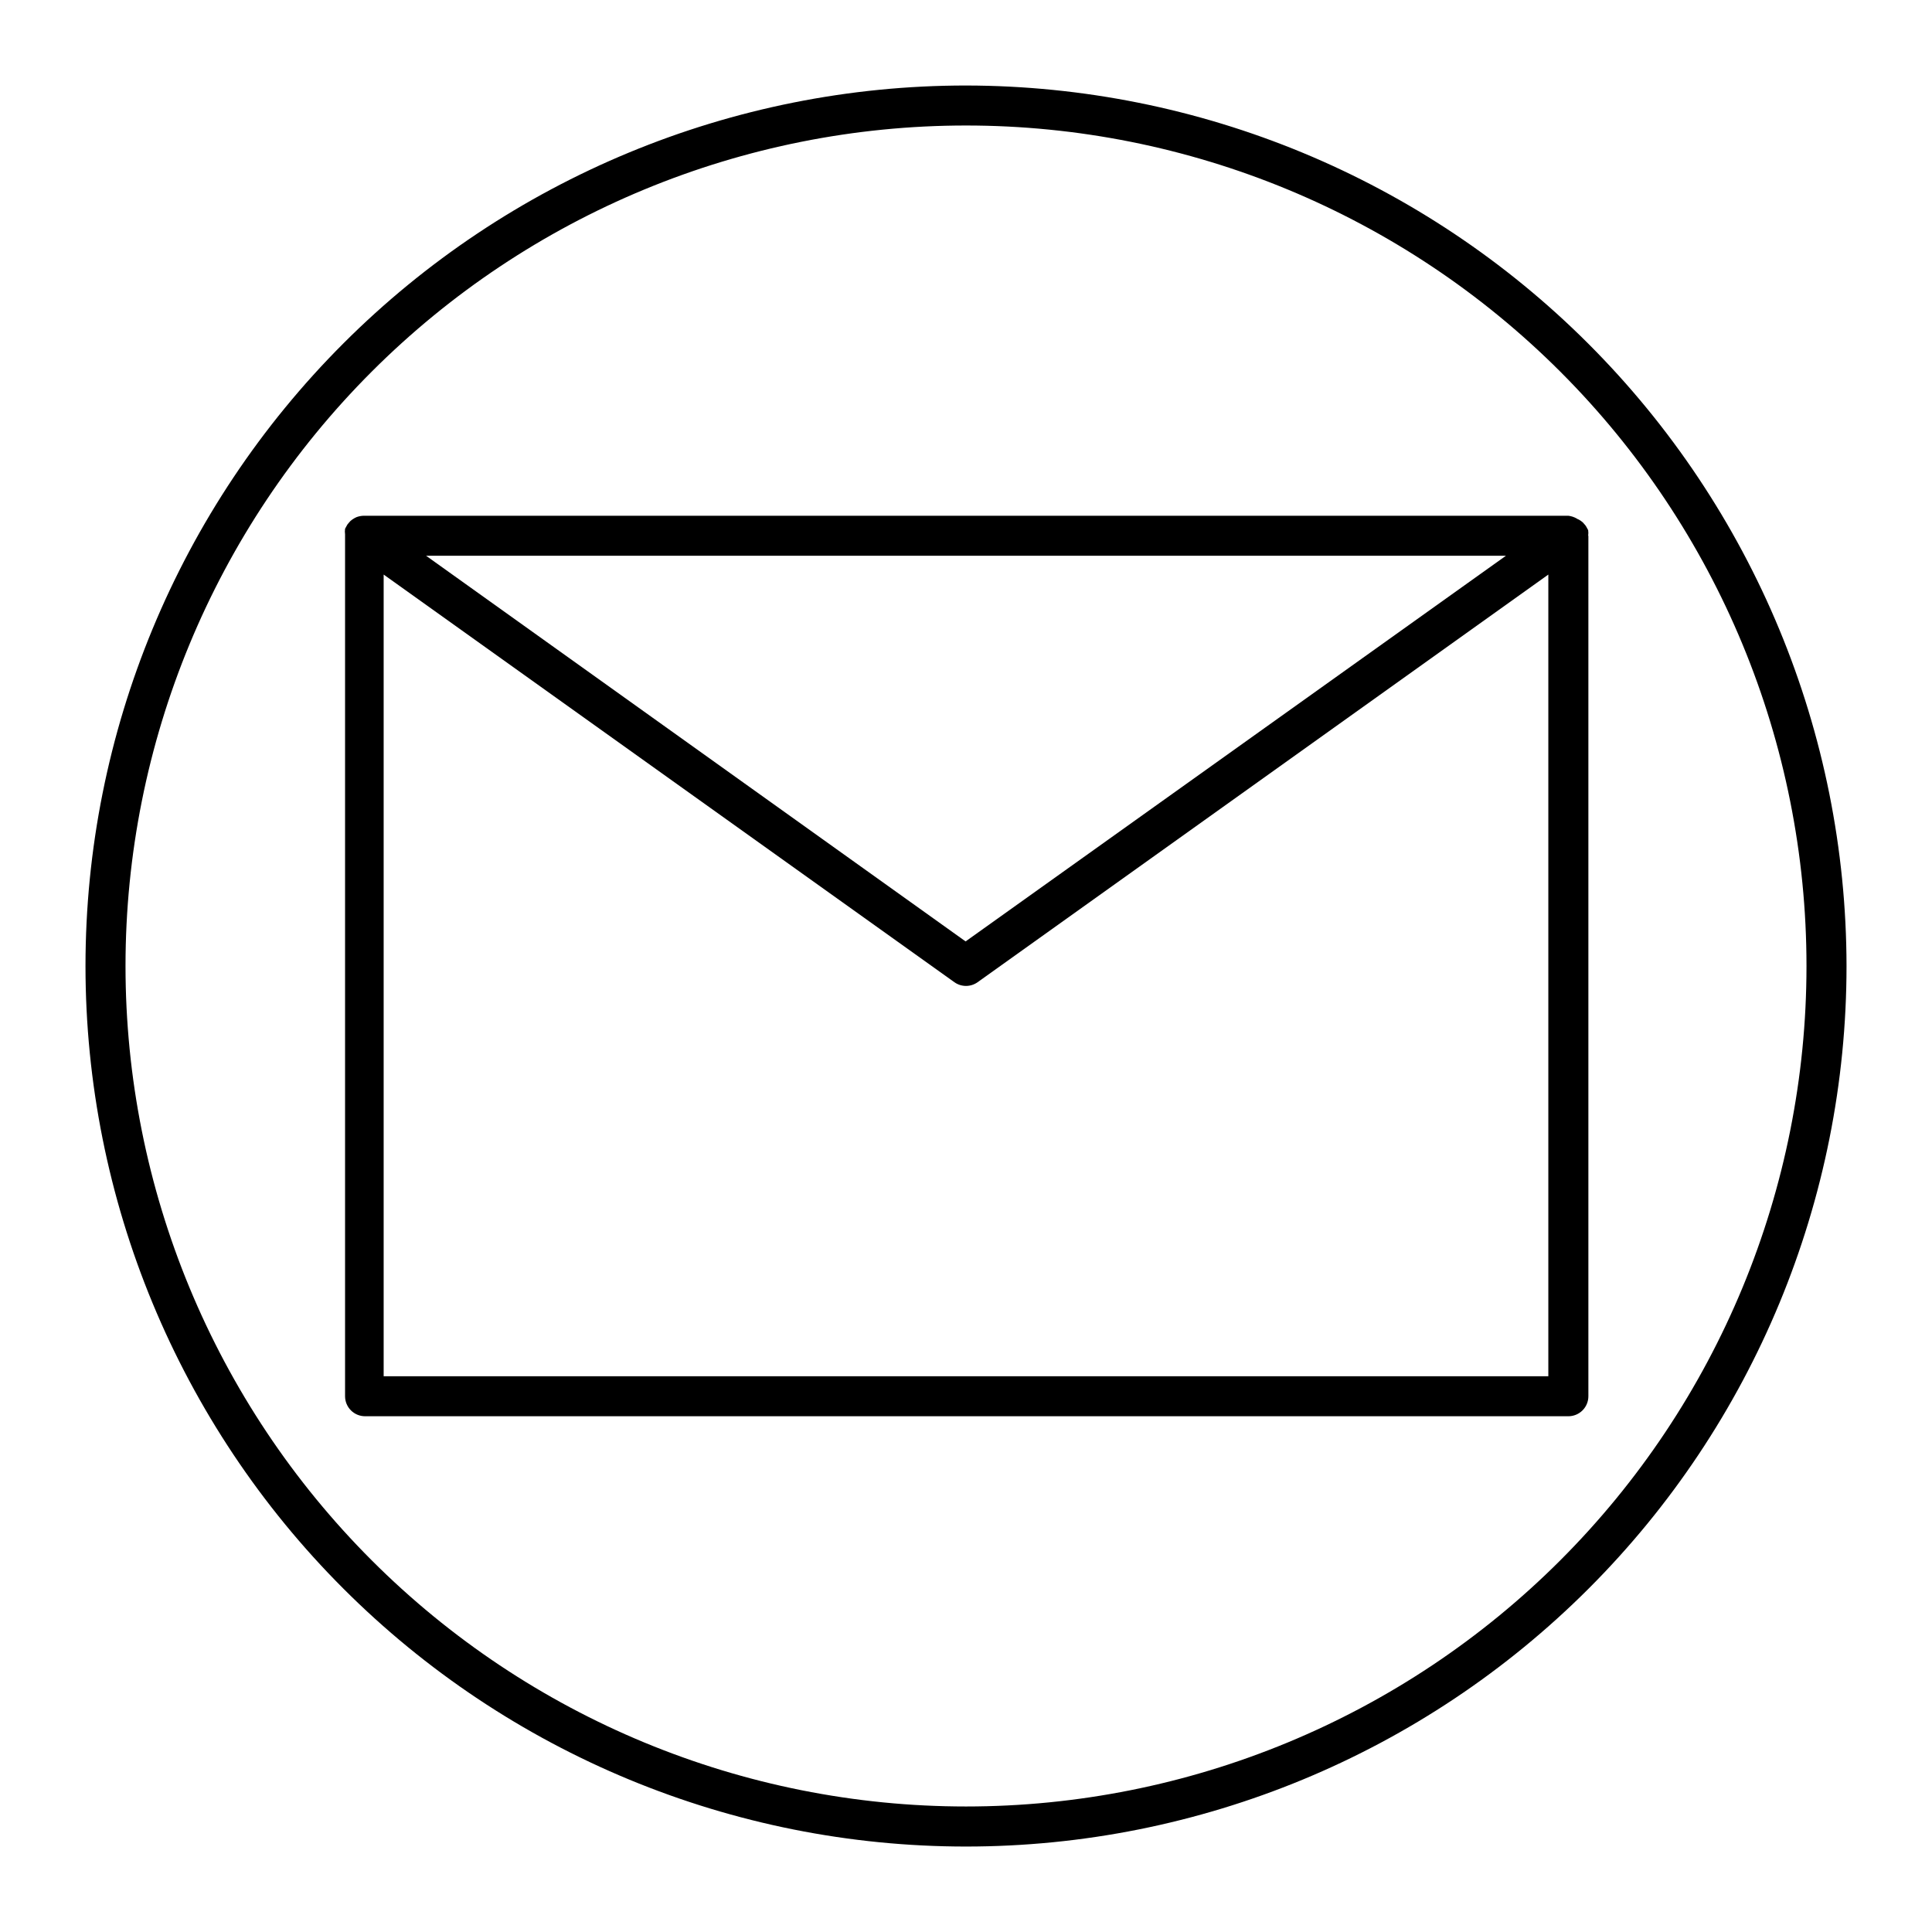
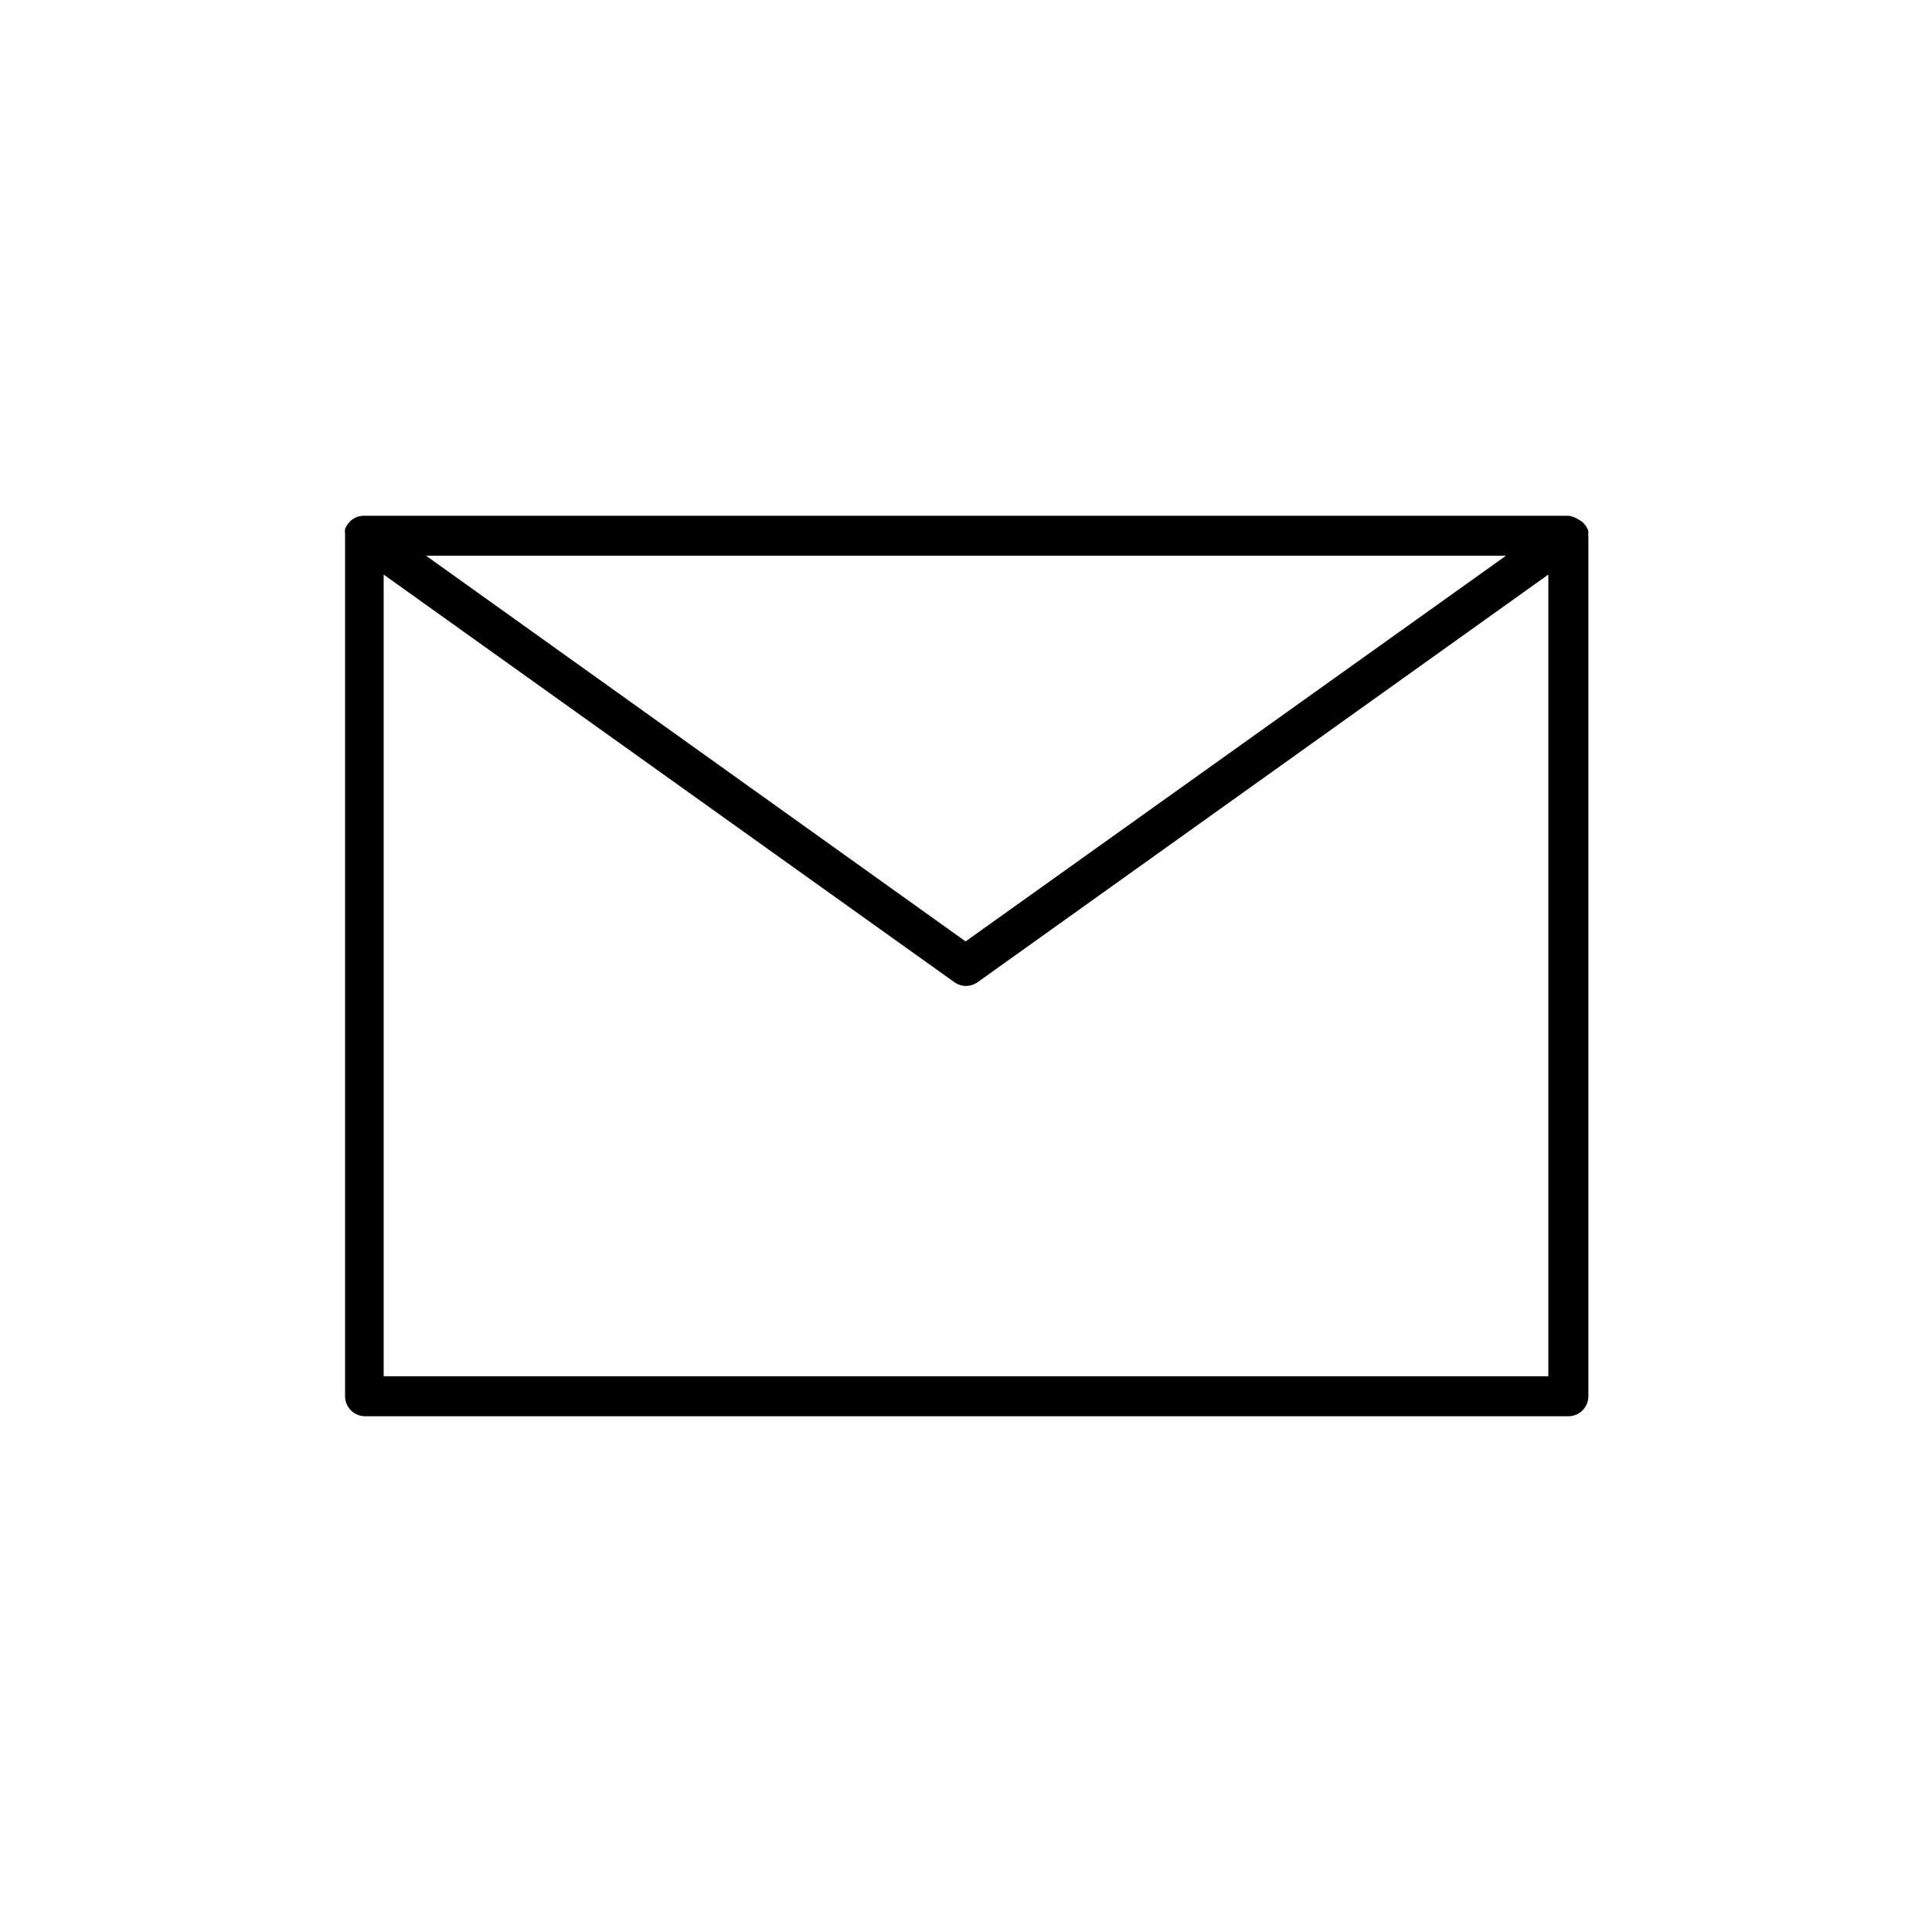
<svg xmlns="http://www.w3.org/2000/svg" fill="#000000" width="800px" height="800px" version="1.1" viewBox="144 144 512 512">
  <g>
    <path d="m564.88 285.98c0.07-0.492 0.07-0.992 0-1.484l-0.316-0.582c-0.168-0.375-0.402-0.715-0.688-1.008l-0.426-0.477c-0.328-0.281-0.684-0.531-1.062-0.742-0.191-0.055-0.371-0.145-0.527-0.266-0.688-0.395-1.445-0.648-2.231-0.742h-319.25c-0.652 0.016-1.297 0.141-1.91 0.371l-0.531 0.266c-0.375 0.211-0.73 0.457-1.059 0.742l-0.426 0.477c-0.289 0.293-0.523 0.633-0.688 1.008l-0.316 0.582h-0.004c-0.07 0.492-0.07 0.992 0 1.484v228.41c0 1.406 0.559 2.754 1.555 3.75 0.992 0.992 2.344 1.551 3.75 1.551h318.88c1.406 0 2.758-0.559 3.75-1.551 0.996-0.996 1.555-2.344 1.555-3.75v-228.04h-0.055zm-21.797 5.305-143.19 102.2-142.97-102.2zm-297.41 217.43v-212.45l151.25 108.03c1.844 1.312 4.312 1.312 6.152 0l151.25-108.03v212.45z" />
-     <path d="m400 166.66c-61.887 0-121.24 24.582-165 68.344s-68.344 103.11-68.344 165 24.582 121.24 68.344 165c43.762 43.762 103.11 68.348 165 68.348s121.24-24.586 165-68.348c43.762-43.758 68.348-103.11 68.348-165-0.07-61.867-24.68-121.18-68.426-164.92-43.742-43.746-103.05-68.352-164.92-68.422zm0 456.08v-0.004c-59.074 0-115.73-23.465-157.5-65.238-41.77-41.77-65.238-98.426-65.238-157.5 0-59.074 23.469-115.73 65.238-157.5s98.426-65.238 157.5-65.238c59.07 0 115.73 23.469 157.5 65.238 41.773 41.77 65.238 98.426 65.238 157.5 0 59.07-23.465 115.73-65.238 157.5-41.77 41.773-98.426 65.238-157.5 65.238z" />
  </g>
</svg>